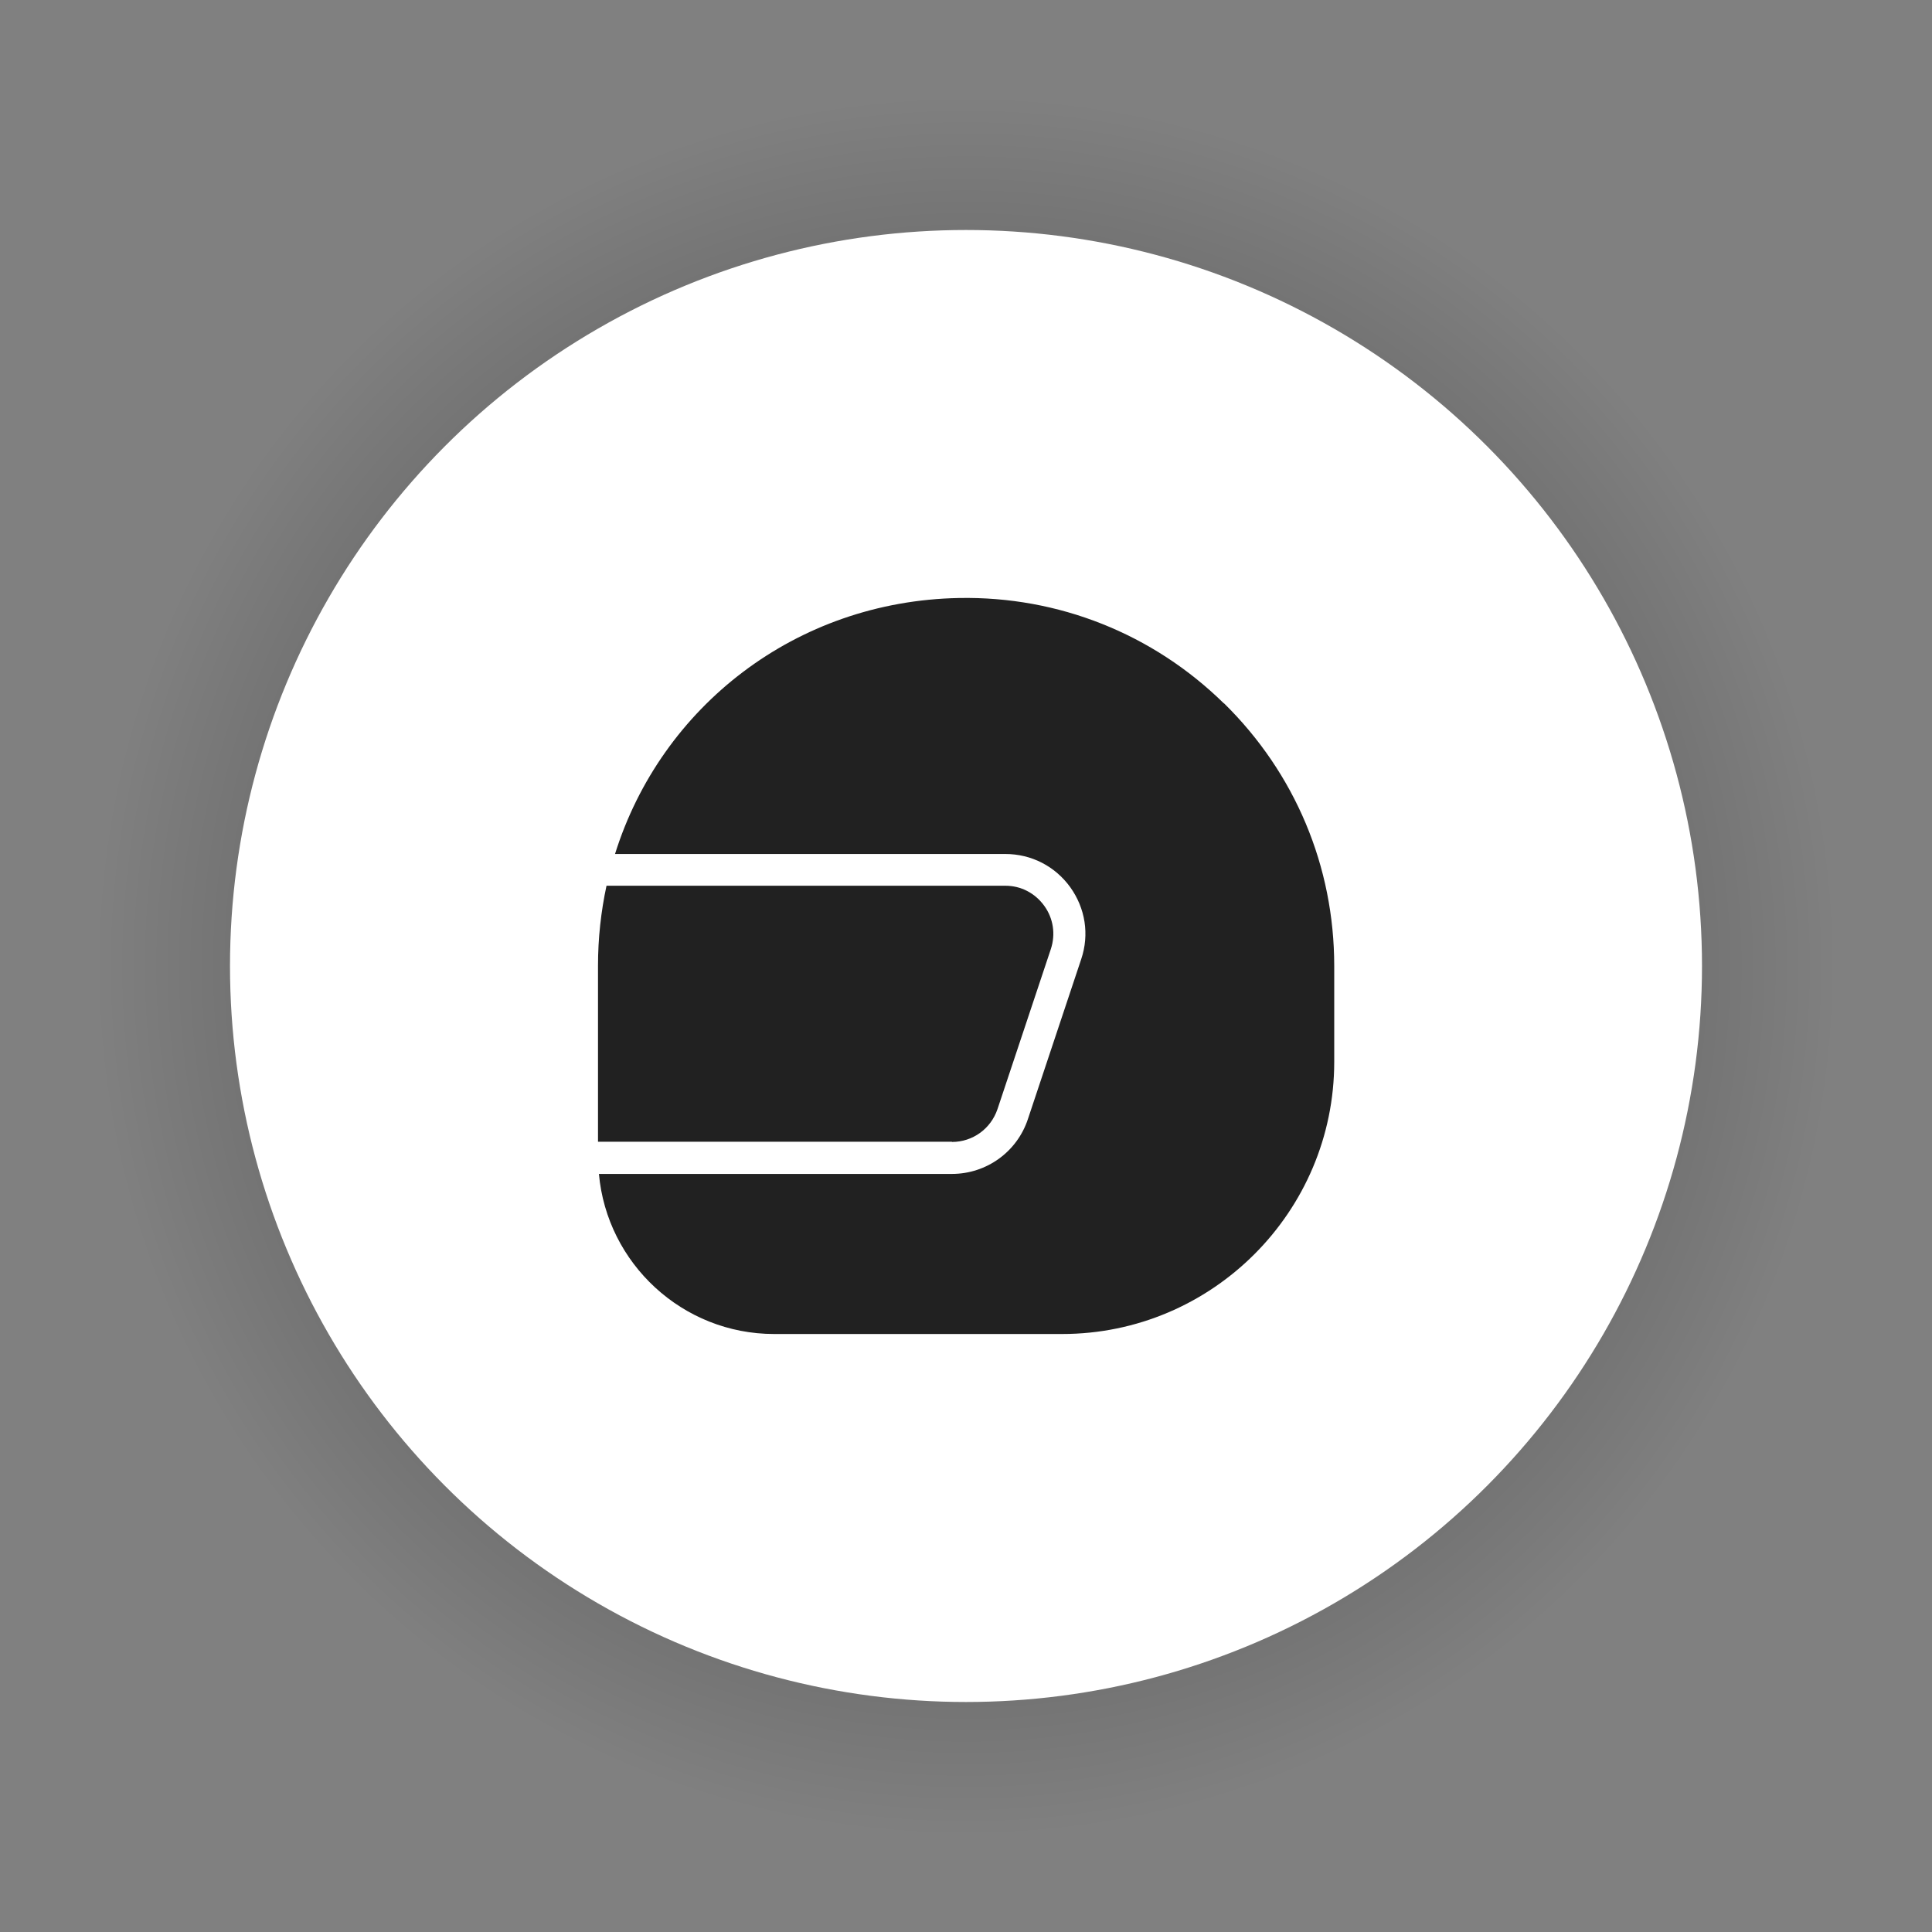
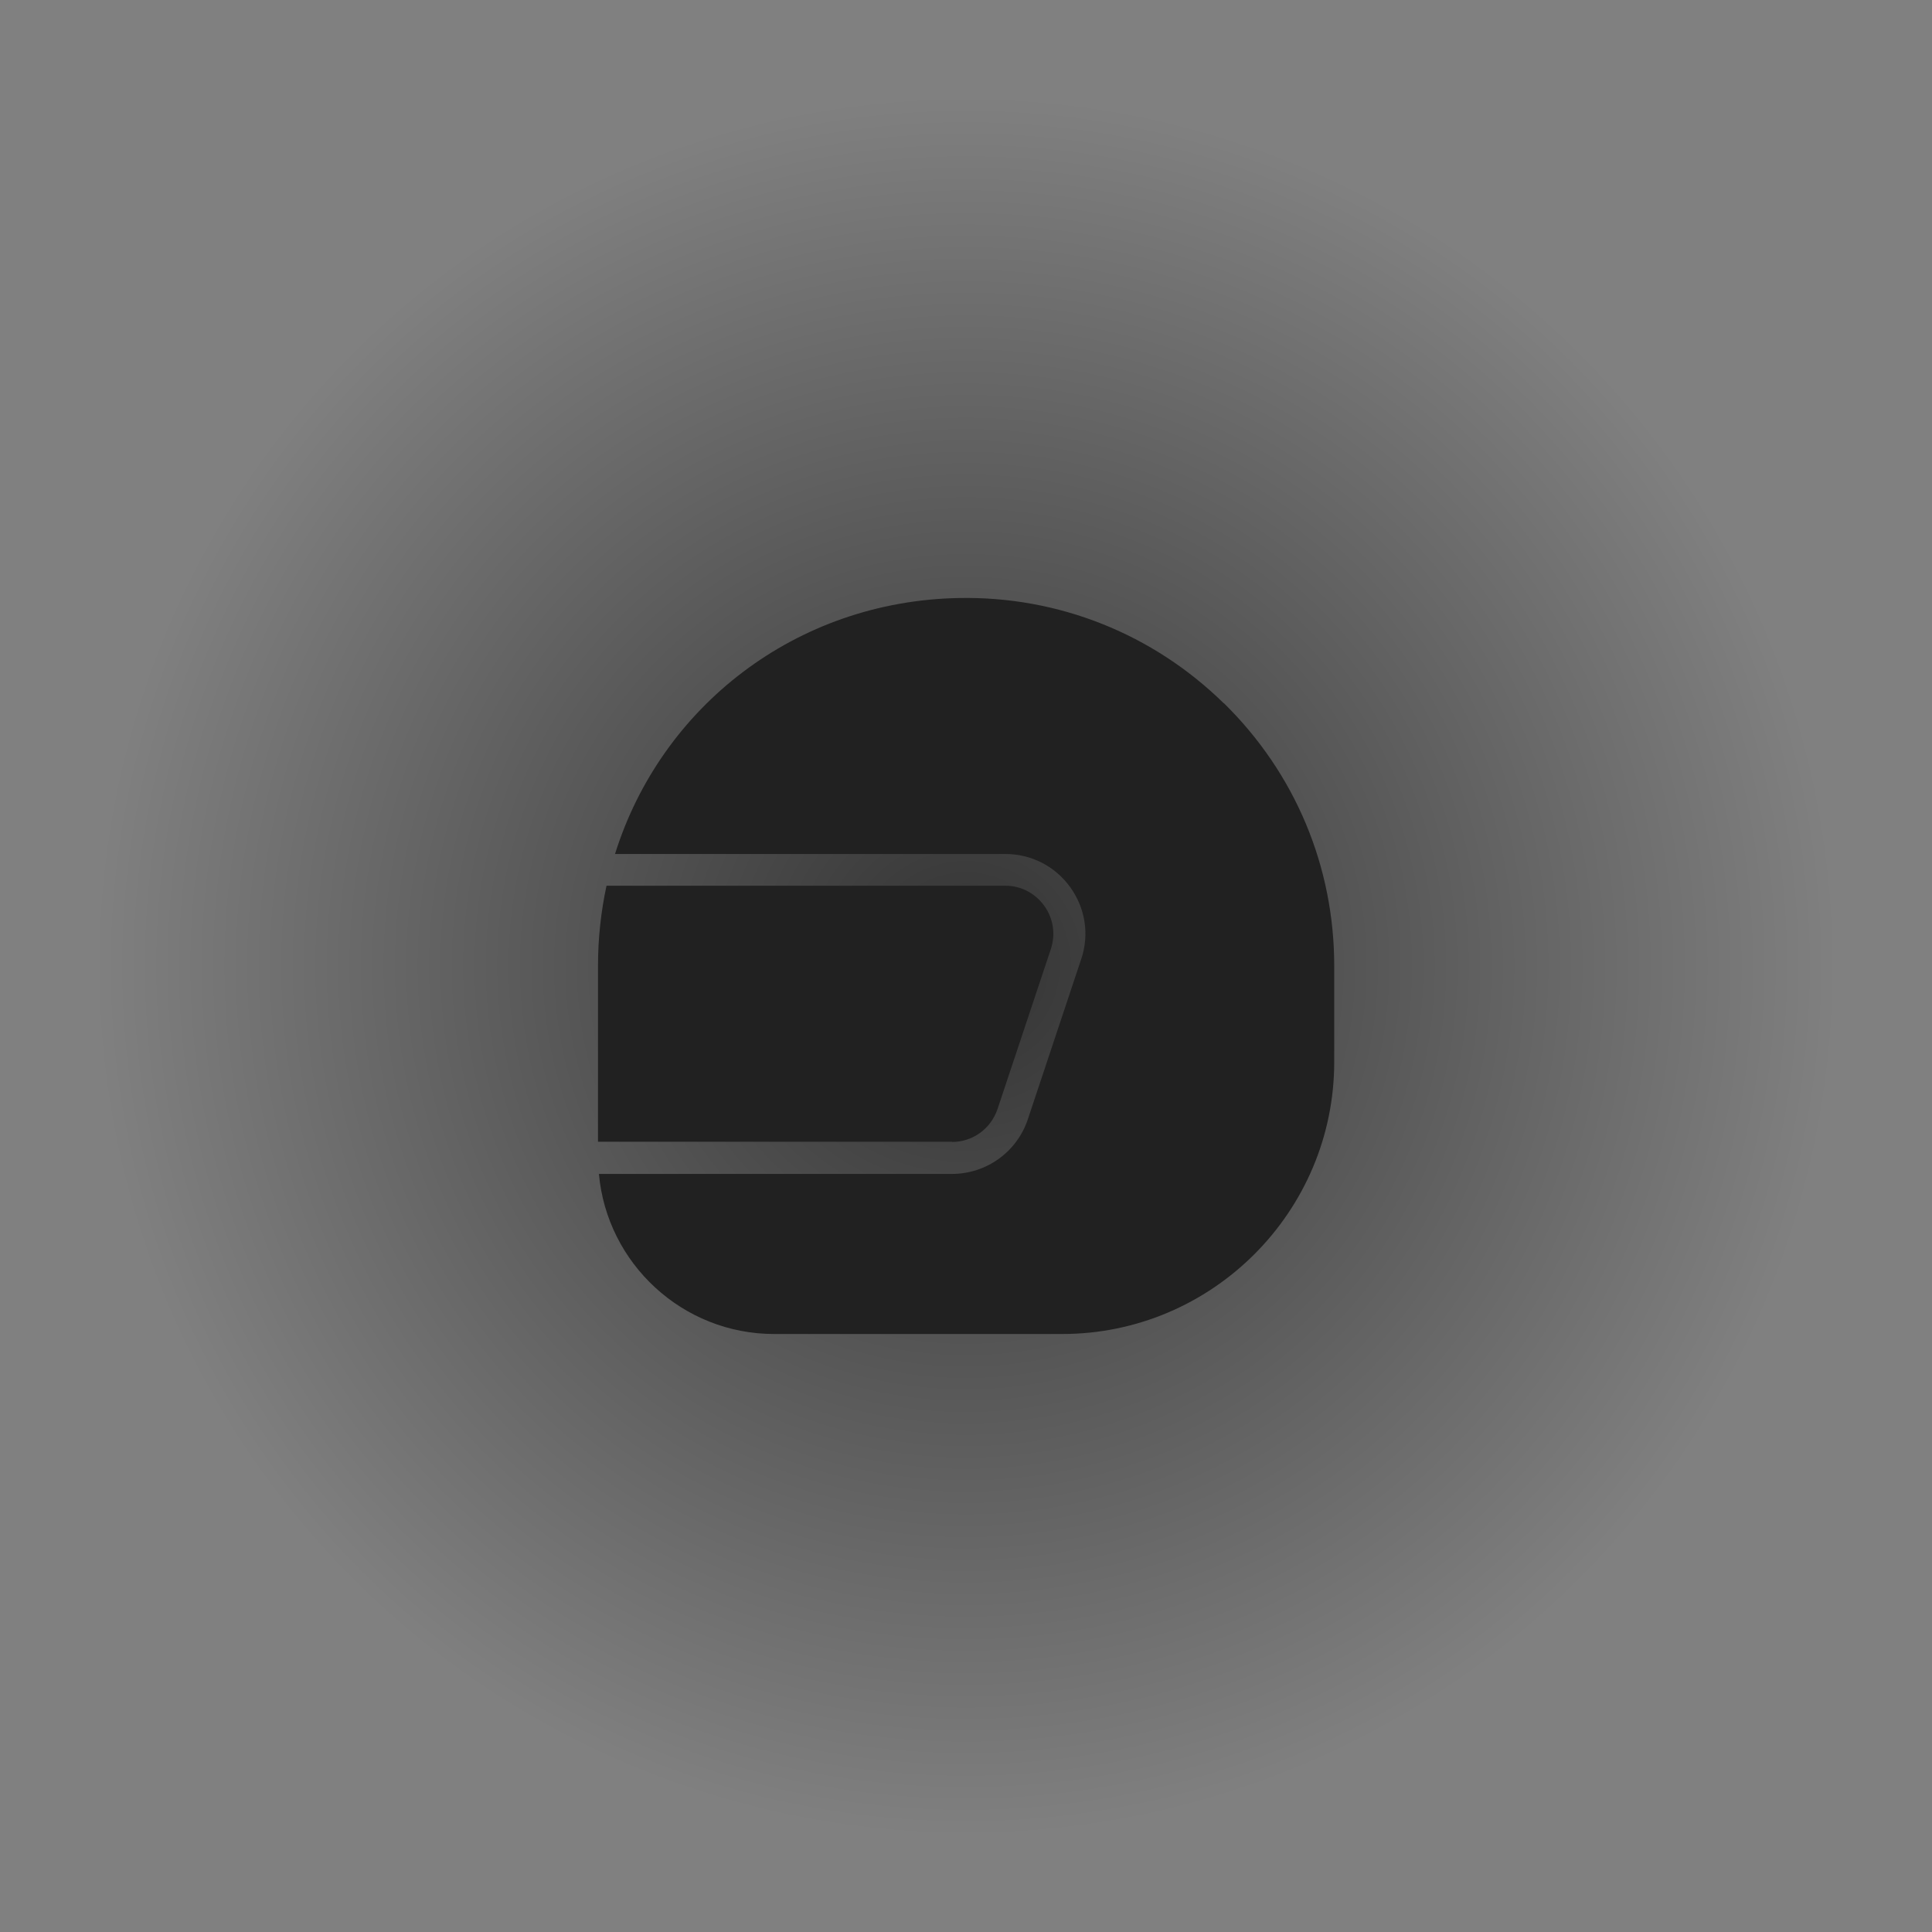
<svg xmlns="http://www.w3.org/2000/svg" id="c" width="84" height="84" viewBox="0 0 84 84">
  <rect x="0" y="0" width="84" height="84" fill="#808080" stroke="none" />
  <defs>
    <style>.b{fill:url(#a);}.d{fill:#fff;}.e{fill:#212121;}</style>
    <radialGradient id="a" cx="42" cy="42" fx="42" fy="42" r="42" gradientTransform="matrix(1, 0, 0, 1, 0, 0)" gradientUnits="userSpaceOnUse">
      <stop offset="0" stop-color="#000" stop-opacity=".6" />
      <stop offset=".9" stop-color="#000" stop-opacity="0" />
    </radialGradient>
  </defs>
  <circle cx="42" cy="42" r="42" style="fill:url(#a);" />
-   <circle cx="42" cy="42" r="32" style="fill:#fff;" />
  <path d="M41.39,49.65c.9,0,1.69-.57,1.98-1.43l2.32-6.96c.21-.64,.11-1.33-.29-1.88-.4-.55-1.01-.87-1.69-.87H26.37c-.24,1.12-.37,2.28-.37,3.48v7.65h15.39Zm11.82-19.07c-3.09-3.03-7.2-4.66-11.51-4.58-7.1,.13-12.96,4.73-14.96,11.13h16.97c1.13,0,2.16,.53,2.82,1.44,.66,.92,.84,2.06,.48,3.13l-2.32,6.96c-.47,1.42-1.8,2.38-3.3,2.38h-15.35c.35,3.89,3.63,6.96,7.62,6.96h12.52c6.52,0,11.83-5.31,11.83-11.83v-4.17c0-4.33-1.7-8.38-4.79-11.42Z" style="fill:#212121;" />
</svg>